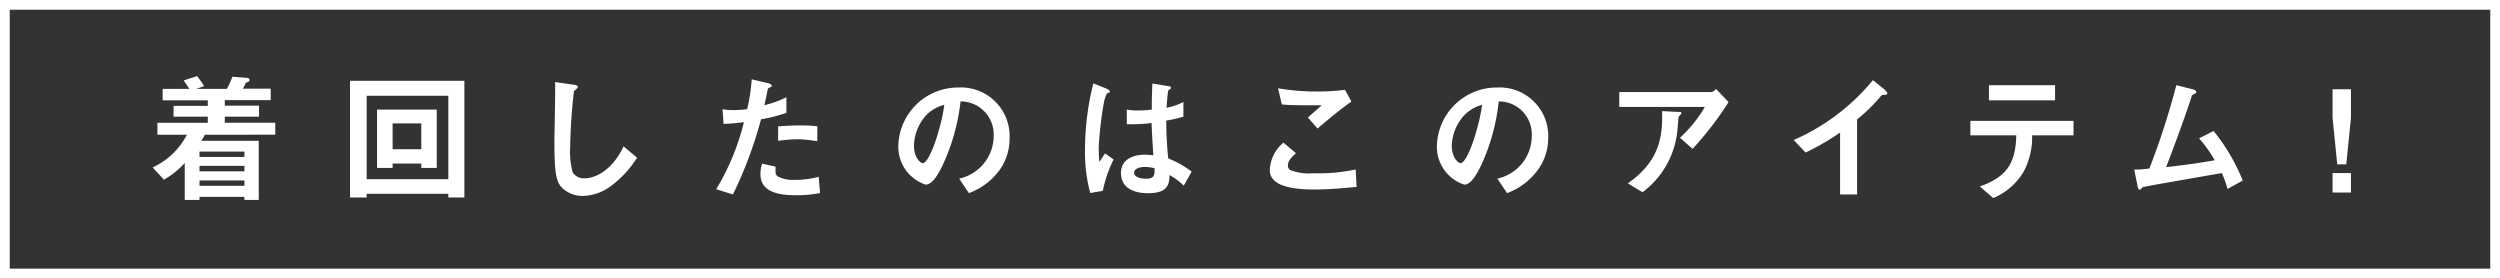
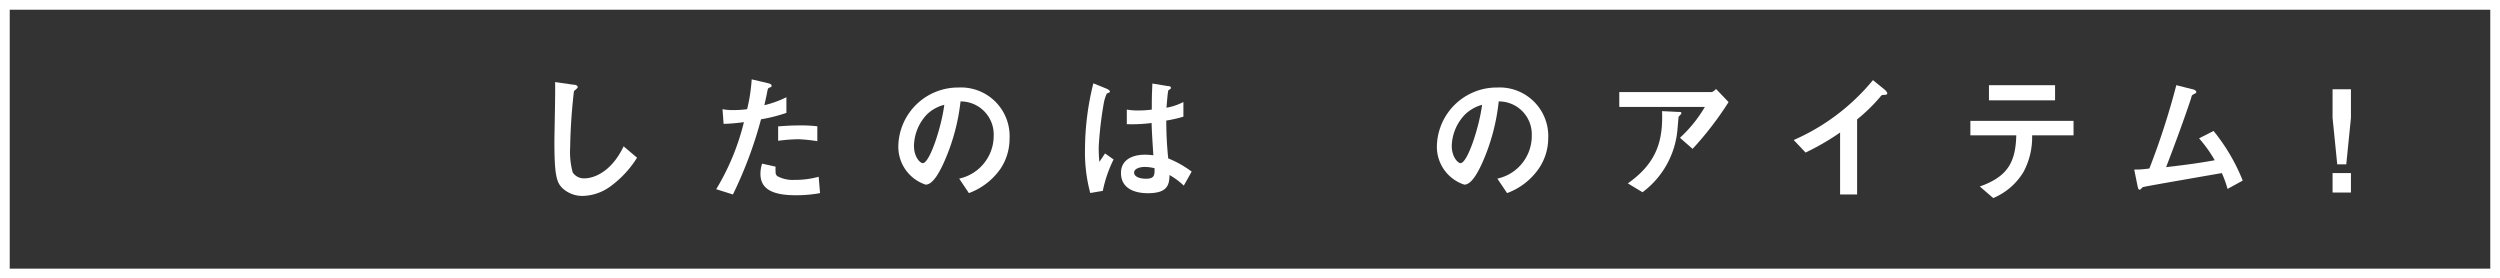
<svg xmlns="http://www.w3.org/2000/svg" viewBox="0 0 257.12 28.63">
  <rect x="0" y="0" width="257.12" height="28.63" fill="#333333" stroke="none" />
  <defs>
    <style>.cls-1{fill:#fff;}</style>
  </defs>
  <g id="レイヤー_2" data-name="レイヤー 2">
    <g id="レイヤー_1-2" data-name="レイヤー 1">
      <path class="cls-1" d="M257.12,28.63H0V0H257.12ZM1,27.63H256.12V1H1Z" />
-       <path class="cls-1" d="M21.06,13.86a4.05,4.05,0,0,1-.36.62h5.91v6.08H25.14v-.31H20.52v.31H19v-3.8a8.51,8.51,0,0,1-2.14,1.72l-1.16-1.26a7.47,7.47,0,0,0,3.52-3.36H16.19V12.63h5.18V12H17.85V10.89h3.52v-.57H16.73V9.14h2.75l-.59-.87,1.39-.44.36.49a4,4,0,0,1,.35.54l-.81.28h3.15a7.47,7.47,0,0,0,.57-1.25L25.28,8c.08,0,.38,0,.38.2s-.11.19-.38.32a5.59,5.59,0,0,1-.3.6h2.86v1.18H23.12v.57h3.52V12H23.12v.62h5.19v1.23Zm4.08,1.73H20.52v.55h4.62Zm0,1.47H20.52v.56h4.62Zm0,1.5H20.52v.55h4.62Z" />
-       <path class="cls-1" d="M46.11,20.31v-.38h-8.4v.38H36v-12H47.76v12Zm0-10.46h-8.4v8.58h8.4Zm-2.78,7.42v-.45H40.38v.45h-1.6v-6h6.14v6Zm0-4.58H40.38v2.66h2.95Z" />
      <path class="cls-1" d="M62.71,19.22a5,5,0,0,1-2.8.93,3,3,0,0,1-2-.74c-.66-.59-.89-1.33-.89-4.81,0-.88.11-5.19.07-6.16l1.87.27c.34,0,.46.15.46.24s-.16.23-.39.42a57.17,57.17,0,0,0-.39,5.8,8,8,0,0,0,.26,2.56,1.37,1.37,0,0,0,1.24.61c.79,0,2.67-.51,4-3.29l1.38,1.17A10.6,10.6,0,0,1,62.71,19.22Z" />
      <path class="cls-1" d="M78.27,12.27A42.48,42.48,0,0,1,75.38,20l-1.72-.54a24.53,24.53,0,0,0,2.85-6.9,18.44,18.44,0,0,1-2.09.18l-.11-1.51a5.29,5.29,0,0,0,1.14.09,10.38,10.38,0,0,0,1.39-.09,17.43,17.43,0,0,0,.47-3.07L79,8.56s.35.07.35.23,0,.14-.16.2-.21.1-.24.25c-.13.65-.24,1.17-.34,1.58A10.5,10.5,0,0,0,80.88,10v1.61A16.45,16.45,0,0,1,78.27,12.27Zm3.56,7.81c-2.53,0-3.62-.73-3.62-2.2a3.44,3.44,0,0,1,.17-1.05l1.39.31a3.07,3.07,0,0,0,0,.53.52.52,0,0,0,.17.44,3.25,3.25,0,0,0,1.78.39,9.09,9.09,0,0,0,2.48-.32l.14,1.68A13.27,13.27,0,0,1,81.83,20.08Zm.31-5.76a17.28,17.28,0,0,0-2.11.16V13c.73-.06,1.43-.1,2.18-.1a14.08,14.08,0,0,1,1.85.09v1.53A15.82,15.82,0,0,0,82.14,14.32Z" />
      <path class="cls-1" d="M102.93,17.31a6.83,6.83,0,0,1-3.28,2.55l-1-1.49a4.51,4.51,0,0,0,3.55-4.44,3.4,3.4,0,0,0-3.41-3.5A21,21,0,0,1,97,16.88c-.42.89-1.07,2.11-1.8,2.11a4.1,4.1,0,0,1-2.81-3.9A6.15,6.15,0,0,1,98.6,9a5,5,0,0,1,5.23,5.27A5.54,5.54,0,0,1,102.93,17.31Zm-7.56-5.58A4.82,4.82,0,0,0,94,15c0,1.17.65,1.78.9,1.78.73,0,1.94-3.78,2.22-6A4,4,0,0,0,95.37,11.73Z" />
      <path class="cls-1" d="M113.42,19.63l-1.29.22a16.13,16.13,0,0,1-.54-4.5,28.19,28.19,0,0,1,.86-6.78l1.36.55s.34.15.34.29a.11.11,0,0,1-.06.1s-.22.1-.26.12a4,4,0,0,0-.31,1,37.43,37.43,0,0,0-.52,4.5,14.7,14.7,0,0,0,.07,1.52l.58-.87.88.62A13.19,13.19,0,0,0,113.42,19.63Zm8.33-.54A7.34,7.34,0,0,0,120.28,18c0,1.11-.31,1.87-2.22,1.87-.41,0-2.77,0-2.77-2.09,0-1.3,1.11-1.87,2.47-1.87a8.28,8.28,0,0,1,.86.06c-.11-1.73-.15-2.33-.18-3.32a15.82,15.82,0,0,1-2.55.12v-1.5a6.35,6.35,0,0,0,1.26.09,9.5,9.5,0,0,0,1.31-.09c0-1.08,0-1.24.06-2.68l1.57.26c.3,0,.34.12.34.2s-.13.15-.27.24c-.08.36-.12,1-.19,1.79a6,6,0,0,0,1.74-.59V12a13.8,13.8,0,0,1-1.76.4,37,37,0,0,0,.2,3.89,10.61,10.61,0,0,1,2.41,1.36Zm-4-1.92c-.66,0-1.11.24-1.11.58s.4.63,1.23.63.9-.33.87-1.08A4.24,4.24,0,0,0,117.71,17.17Z" />
-       <path class="cls-1" d="M135.14,19.49c-1.25,0-3.26-.12-4.07-.92a1.38,1.38,0,0,1-.47-1.13A3.85,3.85,0,0,1,132,14.67l1.29,1.09c-.35.3-.83.75-.83,1.25a.53.53,0,0,0,.2.46,5.18,5.18,0,0,0,2.39.35,18.6,18.6,0,0,0,4.38-.39l.09,1.79C138.29,19.34,136.77,19.49,135.14,19.49Zm.37-6.27-1-1.14,1.43-1.25c-2.33,0-3.28,0-4.11-.09l-.38-1.66a22.82,22.82,0,0,0,3.79.33,22.77,22.77,0,0,0,3.09-.17l.66,1.21C137.73,11.32,136.28,12.56,135.51,13.22Z" />
      <path class="cls-1" d="M158.28,17.31A6.81,6.81,0,0,1,155,19.86l-1-1.49a4.49,4.49,0,0,0,3.54-4.44,3.38,3.38,0,0,0-3.4-3.5,20.9,20.9,0,0,1-1.75,6.45c-.42.89-1.06,2.11-1.79,2.11a4.09,4.09,0,0,1-2.82-3.9A6.16,6.16,0,0,1,154,9a5,5,0,0,1,5.23,5.27A5.54,5.54,0,0,1,158.28,17.31Zm-7.56-5.58A4.82,4.82,0,0,0,149.31,15c0,1.17.65,1.78.9,1.78.73,0,1.94-3.78,2.22-6A4.07,4.07,0,0,0,150.72,11.73Z" />
      <path class="cls-1" d="M174.08,15.31l-1.3-1.14A13.62,13.62,0,0,0,175.34,11h-8.8V9.47H176c.18,0,.4-.22.49-.32l1.29,1.35A33.47,33.47,0,0,1,174.08,15.31Zm-1.23-3.54c0,.05-.2.19-.21.25s-.09,1-.11,1.23a9,9,0,0,1-3.6,6.52l-1.51-.91c3-2.11,3.63-4.42,3.52-7.43l1.64.08c.3,0,.34,0,.34.13S172.89,11.72,172.85,11.77Z" />
      <path class="cls-1" d="M193.77,9.76c-.21,0-.24,0-.44.26A17.68,17.68,0,0,1,191,12.28V20h-1.75V13.63a25.58,25.58,0,0,1-3.55,2.06l-1.22-1.29a21.89,21.89,0,0,0,8.15-6.16l1.23,1s.24.23.24.35S194.05,9.74,193.77,9.76Z" />
      <path class="cls-1" d="M209,13.92a7.54,7.54,0,0,1-.88,3.75,6.59,6.59,0,0,1-3.12,2.7l-1.38-1.19c2.81-1,3.68-2.43,3.75-5.26h-4.72V12.43h10.61v1.49Zm-4.44-3.6V8.76h6.8v1.56Z" />
      <path class="cls-1" d="M229.1,19.43a11.16,11.16,0,0,0-.59-1.63c-1.35.24-8,1.38-8.14,1.45l-.21.21a.13.13,0,0,1-.11.05c-.11,0-.15-.13-.21-.39l-.34-1.68c.34,0,.75,0,1.56-.11a77.4,77.4,0,0,0,2.77-8.57l1.66.42c.13,0,.39.13.39.27s0,.09-.26.24-.17.11-.3.5c-.74,2.25-1.92,5.4-2.54,7,2-.23,3.47-.43,5-.71a13.47,13.47,0,0,0-1.61-2.25l1.49-.76a19.63,19.63,0,0,1,3,5.1Z" />
      <path class="cls-1" d="M241.79,9.18v2.94l-.48,4.78h-.93l-.48-4.78V9.18Zm0,8.62v2H239.9v-2Z" />
    </g>
  </g>
</svg>